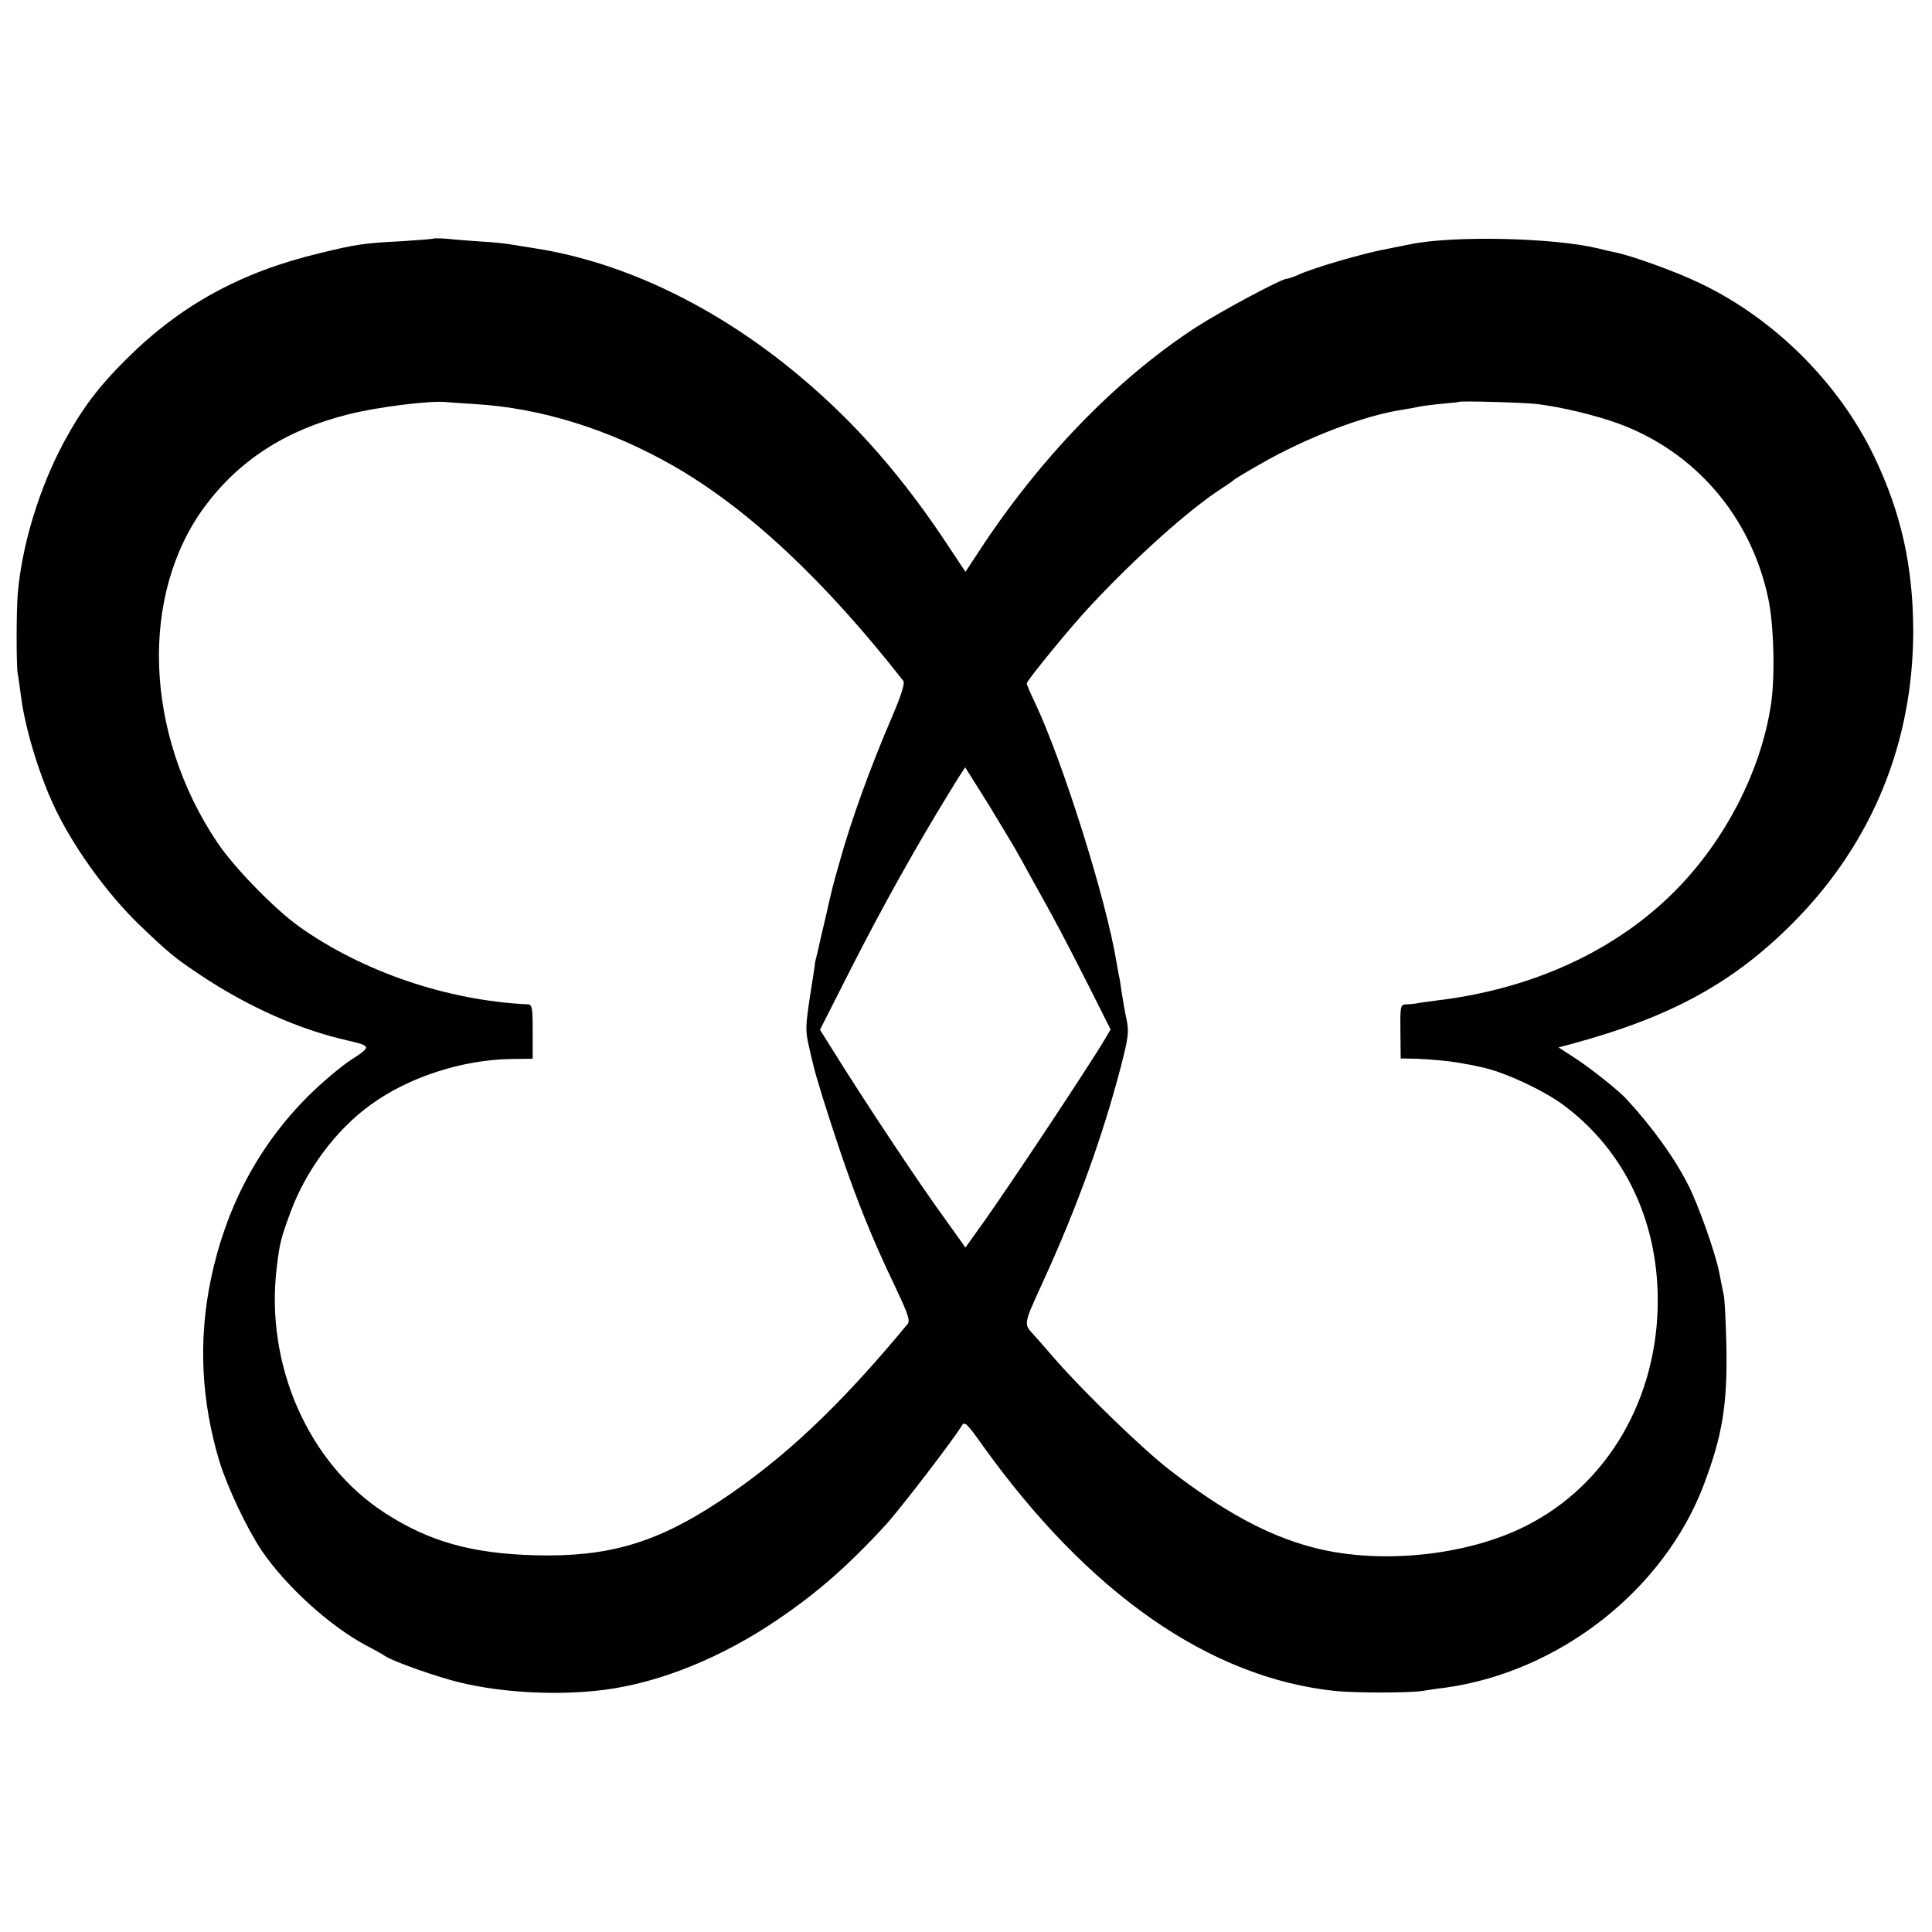
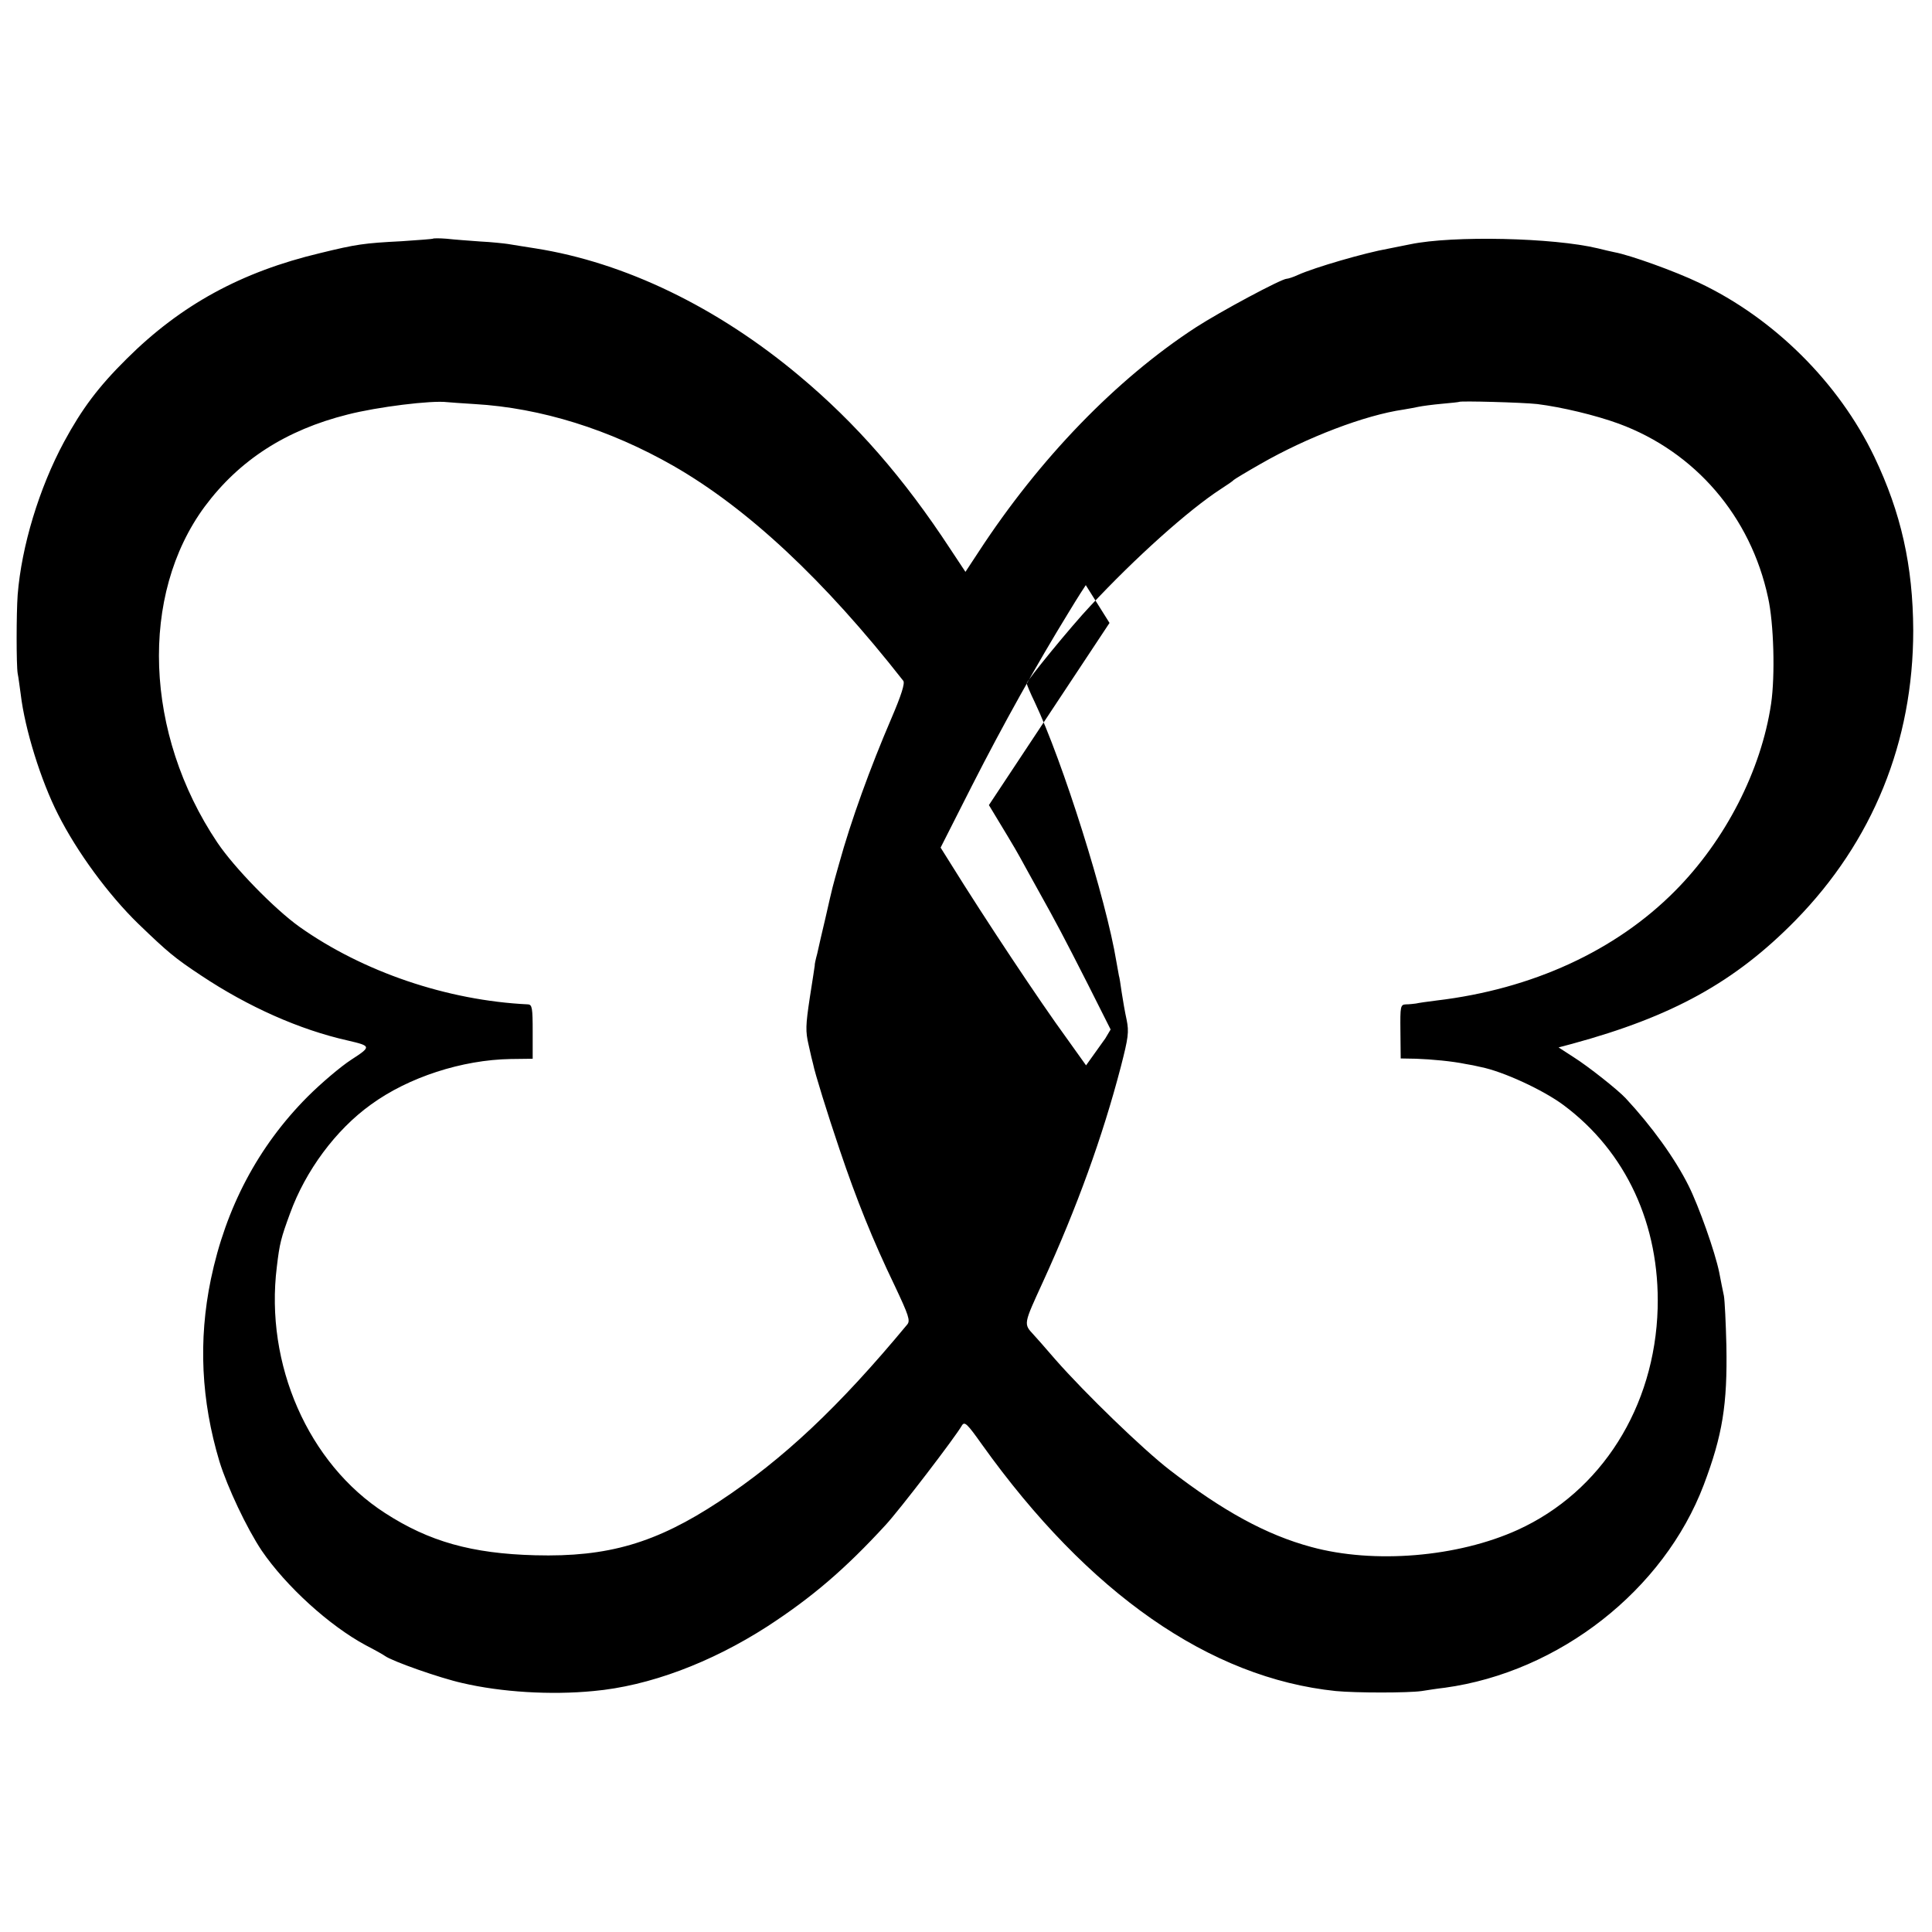
<svg xmlns="http://www.w3.org/2000/svg" version="1.0" width="700pt" height="700pt" viewBox="0 0 700 700" preserveAspectRatio="xMidYMid meet">
  <g transform="translate(0,700) scale(0.1,-0.1)" fill="#000000" stroke="none">
-     <path d="M1568 6135 c-2 -1 -52 -5 -113 -9 -137 -7 -164 -11 -295 -43 -286 -68 -505 -188 -701 -383 -103 -102 -162 -181 -227 -301 -90 -167 -154 -378 -168 -554 -5 -69 -5 -255 0 -285 3 -14 7 -47 11 -75 15 -127 73 -313 135 -435 69 -137 183 -292 291 -397 108 -104 132 -124 227 -187 171 -114 358 -197 532 -236 86 -20 86 -22 12 -70 -37 -24 -108 -84 -158 -134 -179 -180 -296 -402 -350 -661 -46 -222 -35 -440 31 -660 29 -94 99 -242 153 -323 88 -129 245 -272 377 -343 33 -17 65 -35 70 -39 26 -19 199 -80 280 -98 141 -33 320 -44 475 -29 201 18 425 102 630 234 163 106 283 209 429 368 50 54 253 319 276 360 10 16 19 7 73 -69 386 -540 826 -846 1282 -893 74 -7 261 -7 311 0 19 3 57 9 84 12 414 57 793 353 938 735 68 180 86 291 82 505 -2 83 -6 164 -9 180 -4 17 -11 55 -17 85 -15 74 -74 240 -111 314 -50 100 -134 216 -228 317 -28 30 -135 115 -189 149 l-54 35 49 13 c364 99 590 224 809 447 281 287 427 648 427 1051 -1 234 -44 426 -141 629 -129 269 -364 502 -634 630 -87 42 -252 101 -307 111 -14 3 -41 9 -60 14 -162 39 -526 47 -680 15 -14 -3 -50 -10 -80 -16 -85 -15 -267 -68 -327 -95 -17 -8 -36 -14 -41 -14 -19 0 -241 -119 -329 -176 -289 -188 -567 -476 -787 -813 l-48 -73 -55 83 c-169 258 -342 456 -548 628 -296 248 -631 410 -955 461 -41 6 -86 14 -100 16 -14 2 -59 7 -100 9 -41 3 -96 7 -122 10 -25 2 -48 2 -50 0z m152 -599 c240 -14 489 -92 720 -224 270 -155 547 -414 833 -779 6 -9 -7 -51 -43 -135 -77 -179 -147 -372 -190 -528 -24 -85 -22 -76 -49 -195 -12 -49 -25 -108 -30 -130 -6 -22 -10 -41 -9 -43 0 -1 -8 -54 -18 -117 -15 -100 -16 -121 -4 -172 7 -32 14 -62 16 -68 6 -32 52 -180 96 -310 61 -181 120 -328 200 -494 50 -106 57 -126 45 -140 -247 -298 -449 -488 -681 -641 -229 -151 -403 -202 -667 -195 -230 6 -385 50 -544 153 -278 179 -436 539 -392 892 10 85 15 104 48 194 56 154 165 302 293 394 136 99 330 162 506 165 l80 1 0 98 c0 86 -2 98 -17 99 -293 14 -598 118 -828 281 -91 65 -237 215 -298 306 -264 394 -282 896 -45 1217 125 168 294 277 517 333 109 28 305 52 361 45 8 -1 53 -4 100 -7z m3850 0 c88 -11 210 -40 295 -71 277 -102 478 -336 541 -630 21 -94 26 -283 11 -385 -36 -242 -166 -495 -348 -678 -215 -217 -518 -356 -864 -397 -33 -4 -67 -9 -75 -11 -8 -1 -24 -3 -36 -3 -20 -1 -21 -6 -20 -98 l1 -98 56 -1 c56 -2 131 -9 179 -19 14 -2 39 -7 55 -11 81 -16 226 -83 300 -138 227 -169 349 -434 341 -736 -10 -358 -204 -665 -507 -803 -218 -99 -521 -124 -748 -62 -163 44 -320 130 -513 279 -96 74 -306 277 -414 400 -38 44 -73 84 -79 90 -37 40 -37 37 34 192 123 269 216 526 282 779 27 105 30 126 21 170 -6 27 -14 73 -18 100 -4 28 -8 55 -10 60 -1 6 -5 28 -9 50 -37 227 -195 728 -296 941 -16 33 -29 64 -29 68 0 10 162 208 230 280 164 176 356 348 473 424 23 15 44 29 47 33 3 3 46 29 97 58 169 97 379 177 518 197 17 3 41 7 54 10 14 3 52 8 85 11 34 3 62 6 63 7 5 4 229 -2 283 -8z m-1987 -1453 c46 -76 97 -160 112 -188 15 -27 46 -84 69 -125 63 -113 88 -160 178 -337 l82 -163 -19 -32 c-53 -91 -340 -523 -437 -660 l-70 -98 -70 98 c-98 134 -299 437 -420 632 l-37 59 114 225 c113 222 235 440 351 629 32 53 60 96 61 97 0 0 39 -62 86 -137z" />
+     <path d="M1568 6135 c-2 -1 -52 -5 -113 -9 -137 -7 -164 -11 -295 -43 -286 -68 -505 -188 -701 -383 -103 -102 -162 -181 -227 -301 -90 -167 -154 -378 -168 -554 -5 -69 -5 -255 0 -285 3 -14 7 -47 11 -75 15 -127 73 -313 135 -435 69 -137 183 -292 291 -397 108 -104 132 -124 227 -187 171 -114 358 -197 532 -236 86 -20 86 -22 12 -70 -37 -24 -108 -84 -158 -134 -179 -180 -296 -402 -350 -661 -46 -222 -35 -440 31 -660 29 -94 99 -242 153 -323 88 -129 245 -272 377 -343 33 -17 65 -35 70 -39 26 -19 199 -80 280 -98 141 -33 320 -44 475 -29 201 18 425 102 630 234 163 106 283 209 429 368 50 54 253 319 276 360 10 16 19 7 73 -69 386 -540 826 -846 1282 -893 74 -7 261 -7 311 0 19 3 57 9 84 12 414 57 793 353 938 735 68 180 86 291 82 505 -2 83 -6 164 -9 180 -4 17 -11 55 -17 85 -15 74 -74 240 -111 314 -50 100 -134 216 -228 317 -28 30 -135 115 -189 149 l-54 35 49 13 c364 99 590 224 809 447 281 287 427 648 427 1051 -1 234 -44 426 -141 629 -129 269 -364 502 -634 630 -87 42 -252 101 -307 111 -14 3 -41 9 -60 14 -162 39 -526 47 -680 15 -14 -3 -50 -10 -80 -16 -85 -15 -267 -68 -327 -95 -17 -8 -36 -14 -41 -14 -19 0 -241 -119 -329 -176 -289 -188 -567 -476 -787 -813 l-48 -73 -55 83 c-169 258 -342 456 -548 628 -296 248 -631 410 -955 461 -41 6 -86 14 -100 16 -14 2 -59 7 -100 9 -41 3 -96 7 -122 10 -25 2 -48 2 -50 0z m152 -599 c240 -14 489 -92 720 -224 270 -155 547 -414 833 -779 6 -9 -7 -51 -43 -135 -77 -179 -147 -372 -190 -528 -24 -85 -22 -76 -49 -195 -12 -49 -25 -108 -30 -130 -6 -22 -10 -41 -9 -43 0 -1 -8 -54 -18 -117 -15 -100 -16 -121 -4 -172 7 -32 14 -62 16 -68 6 -32 52 -180 96 -310 61 -181 120 -328 200 -494 50 -106 57 -126 45 -140 -247 -298 -449 -488 -681 -641 -229 -151 -403 -202 -667 -195 -230 6 -385 50 -544 153 -278 179 -436 539 -392 892 10 85 15 104 48 194 56 154 165 302 293 394 136 99 330 162 506 165 l80 1 0 98 c0 86 -2 98 -17 99 -293 14 -598 118 -828 281 -91 65 -237 215 -298 306 -264 394 -282 896 -45 1217 125 168 294 277 517 333 109 28 305 52 361 45 8 -1 53 -4 100 -7z m3850 0 c88 -11 210 -40 295 -71 277 -102 478 -336 541 -630 21 -94 26 -283 11 -385 -36 -242 -166 -495 -348 -678 -215 -217 -518 -356 -864 -397 -33 -4 -67 -9 -75 -11 -8 -1 -24 -3 -36 -3 -20 -1 -21 -6 -20 -98 l1 -98 56 -1 c56 -2 131 -9 179 -19 14 -2 39 -7 55 -11 81 -16 226 -83 300 -138 227 -169 349 -434 341 -736 -10 -358 -204 -665 -507 -803 -218 -99 -521 -124 -748 -62 -163 44 -320 130 -513 279 -96 74 -306 277 -414 400 -38 44 -73 84 -79 90 -37 40 -37 37 34 192 123 269 216 526 282 779 27 105 30 126 21 170 -6 27 -14 73 -18 100 -4 28 -8 55 -10 60 -1 6 -5 28 -9 50 -37 227 -195 728 -296 941 -16 33 -29 64 -29 68 0 10 162 208 230 280 164 176 356 348 473 424 23 15 44 29 47 33 3 3 46 29 97 58 169 97 379 177 518 197 17 3 41 7 54 10 14 3 52 8 85 11 34 3 62 6 63 7 5 4 229 -2 283 -8z m-1987 -1453 c46 -76 97 -160 112 -188 15 -27 46 -84 69 -125 63 -113 88 -160 178 -337 l82 -163 -19 -32 l-70 -98 -70 98 c-98 134 -299 437 -420 632 l-37 59 114 225 c113 222 235 440 351 629 32 53 60 96 61 97 0 0 39 -62 86 -137z" />
  </g>
</svg>